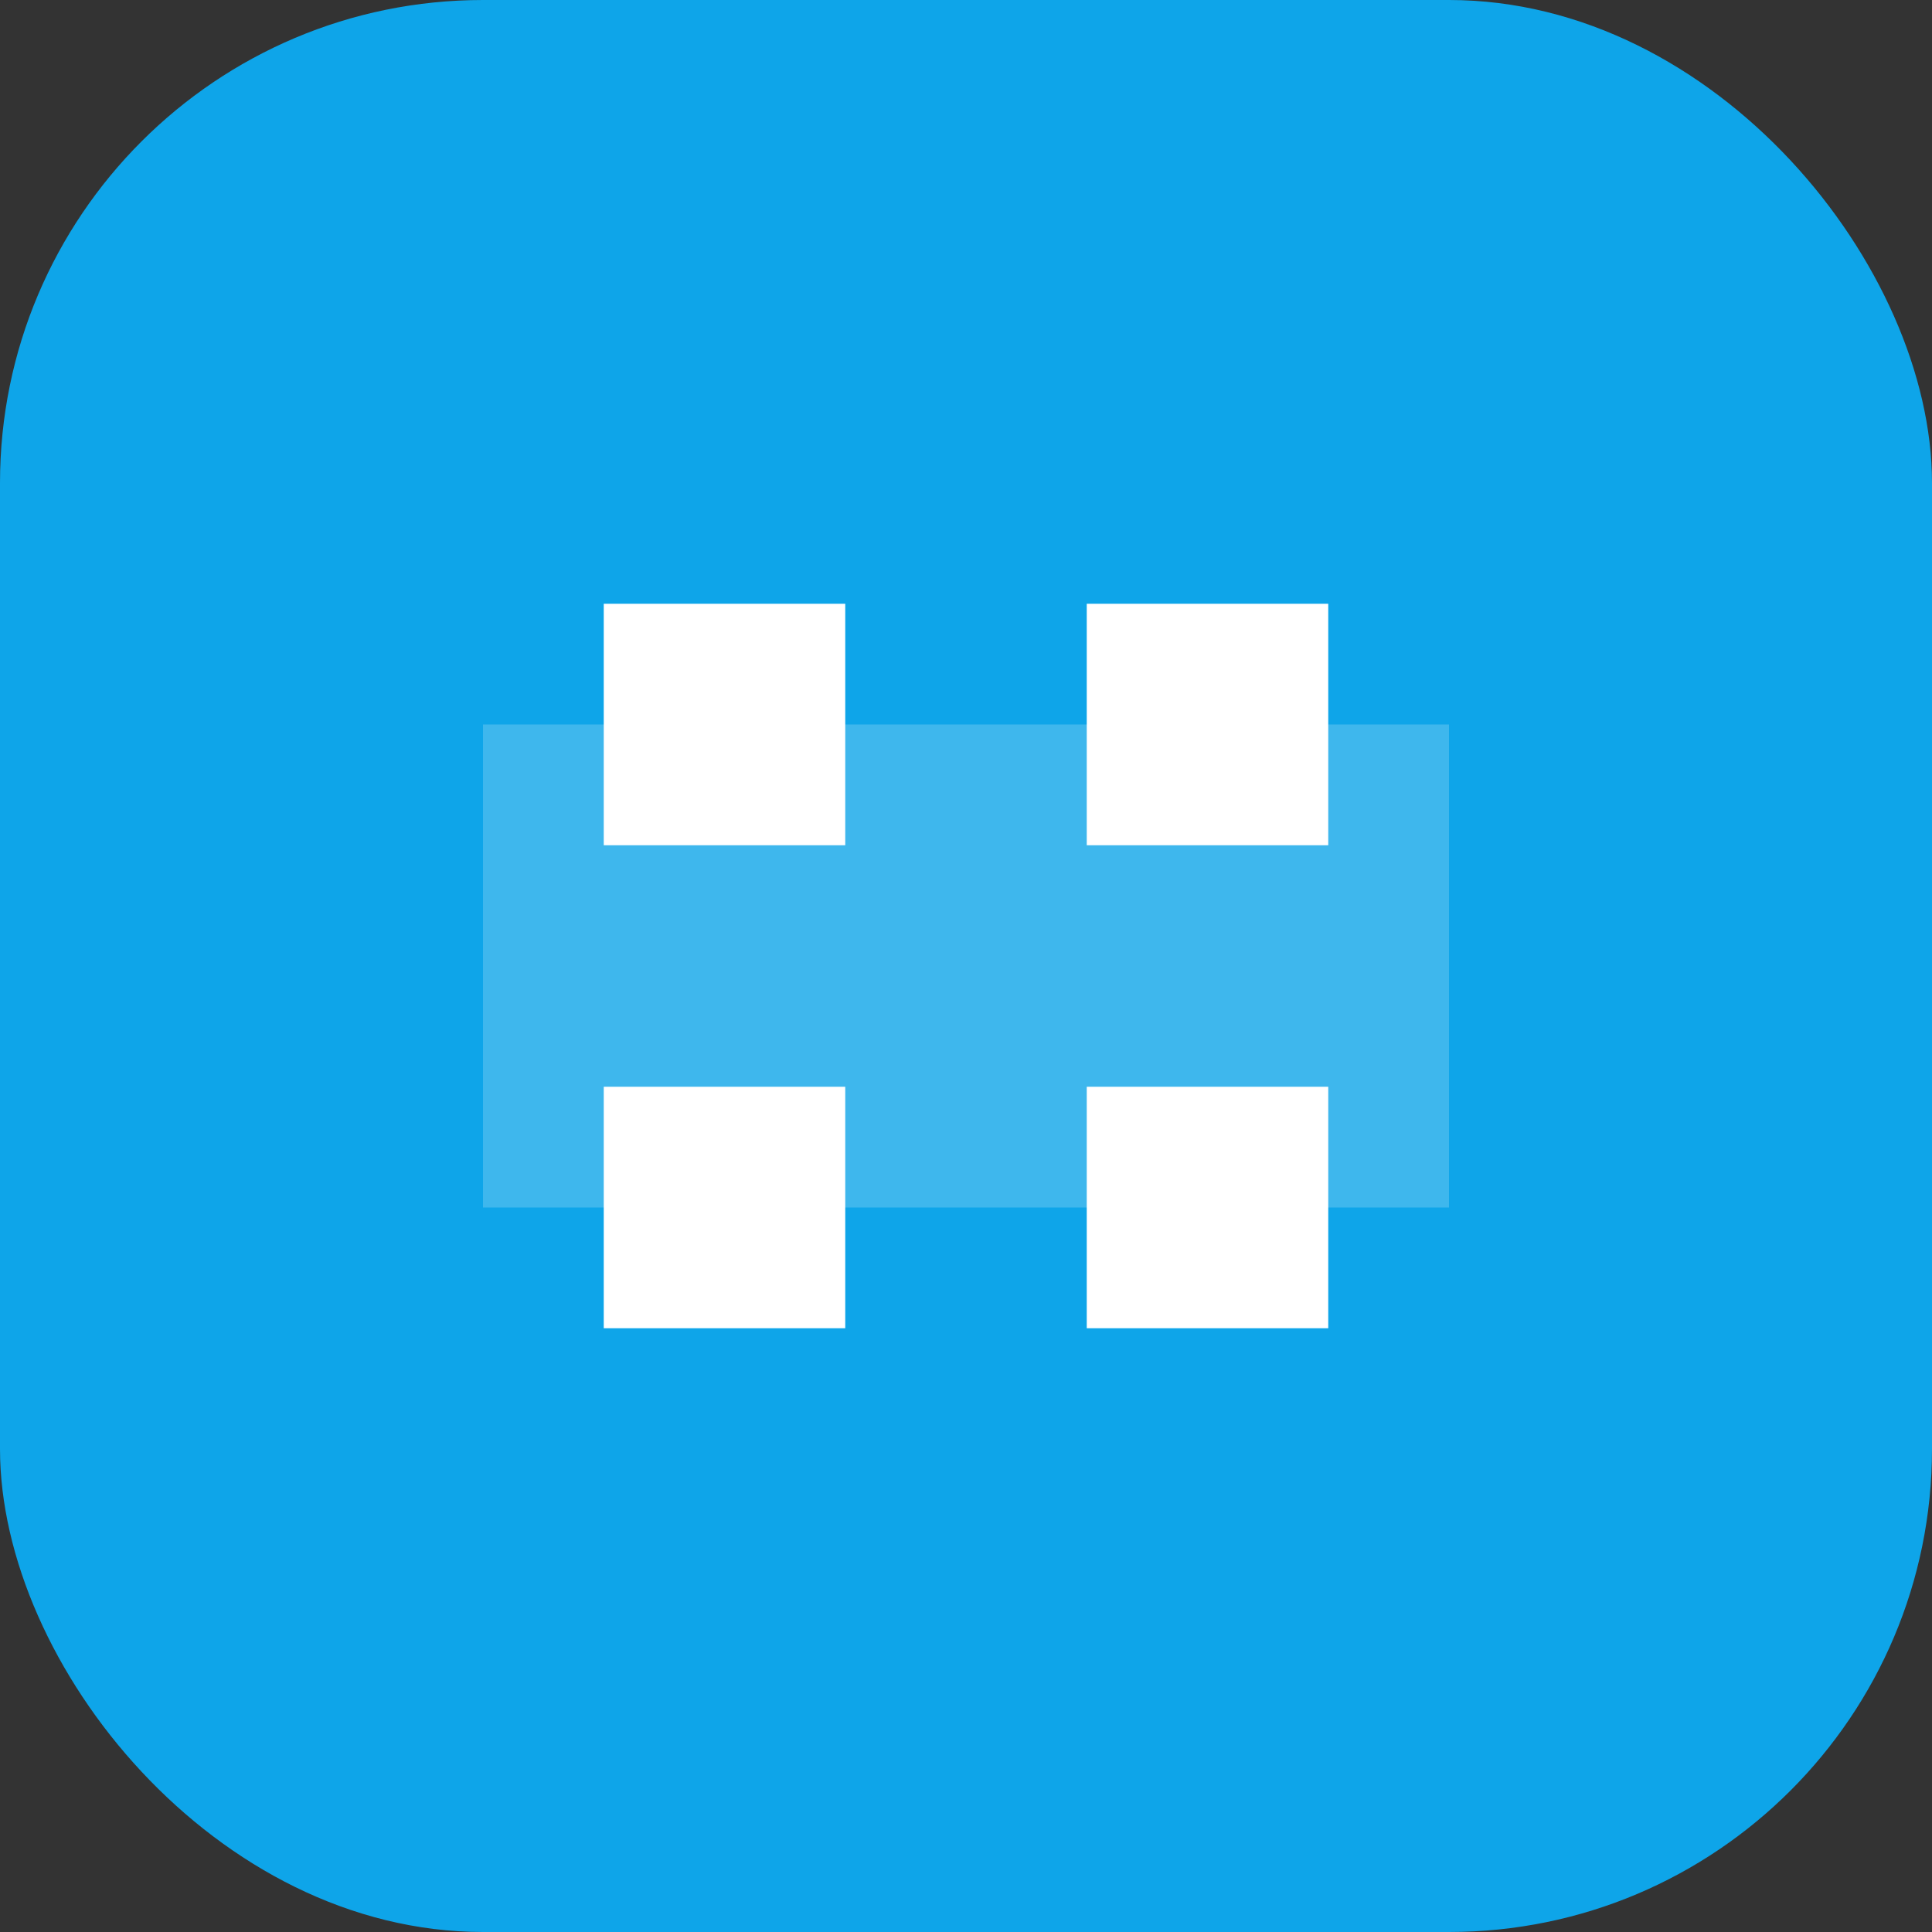
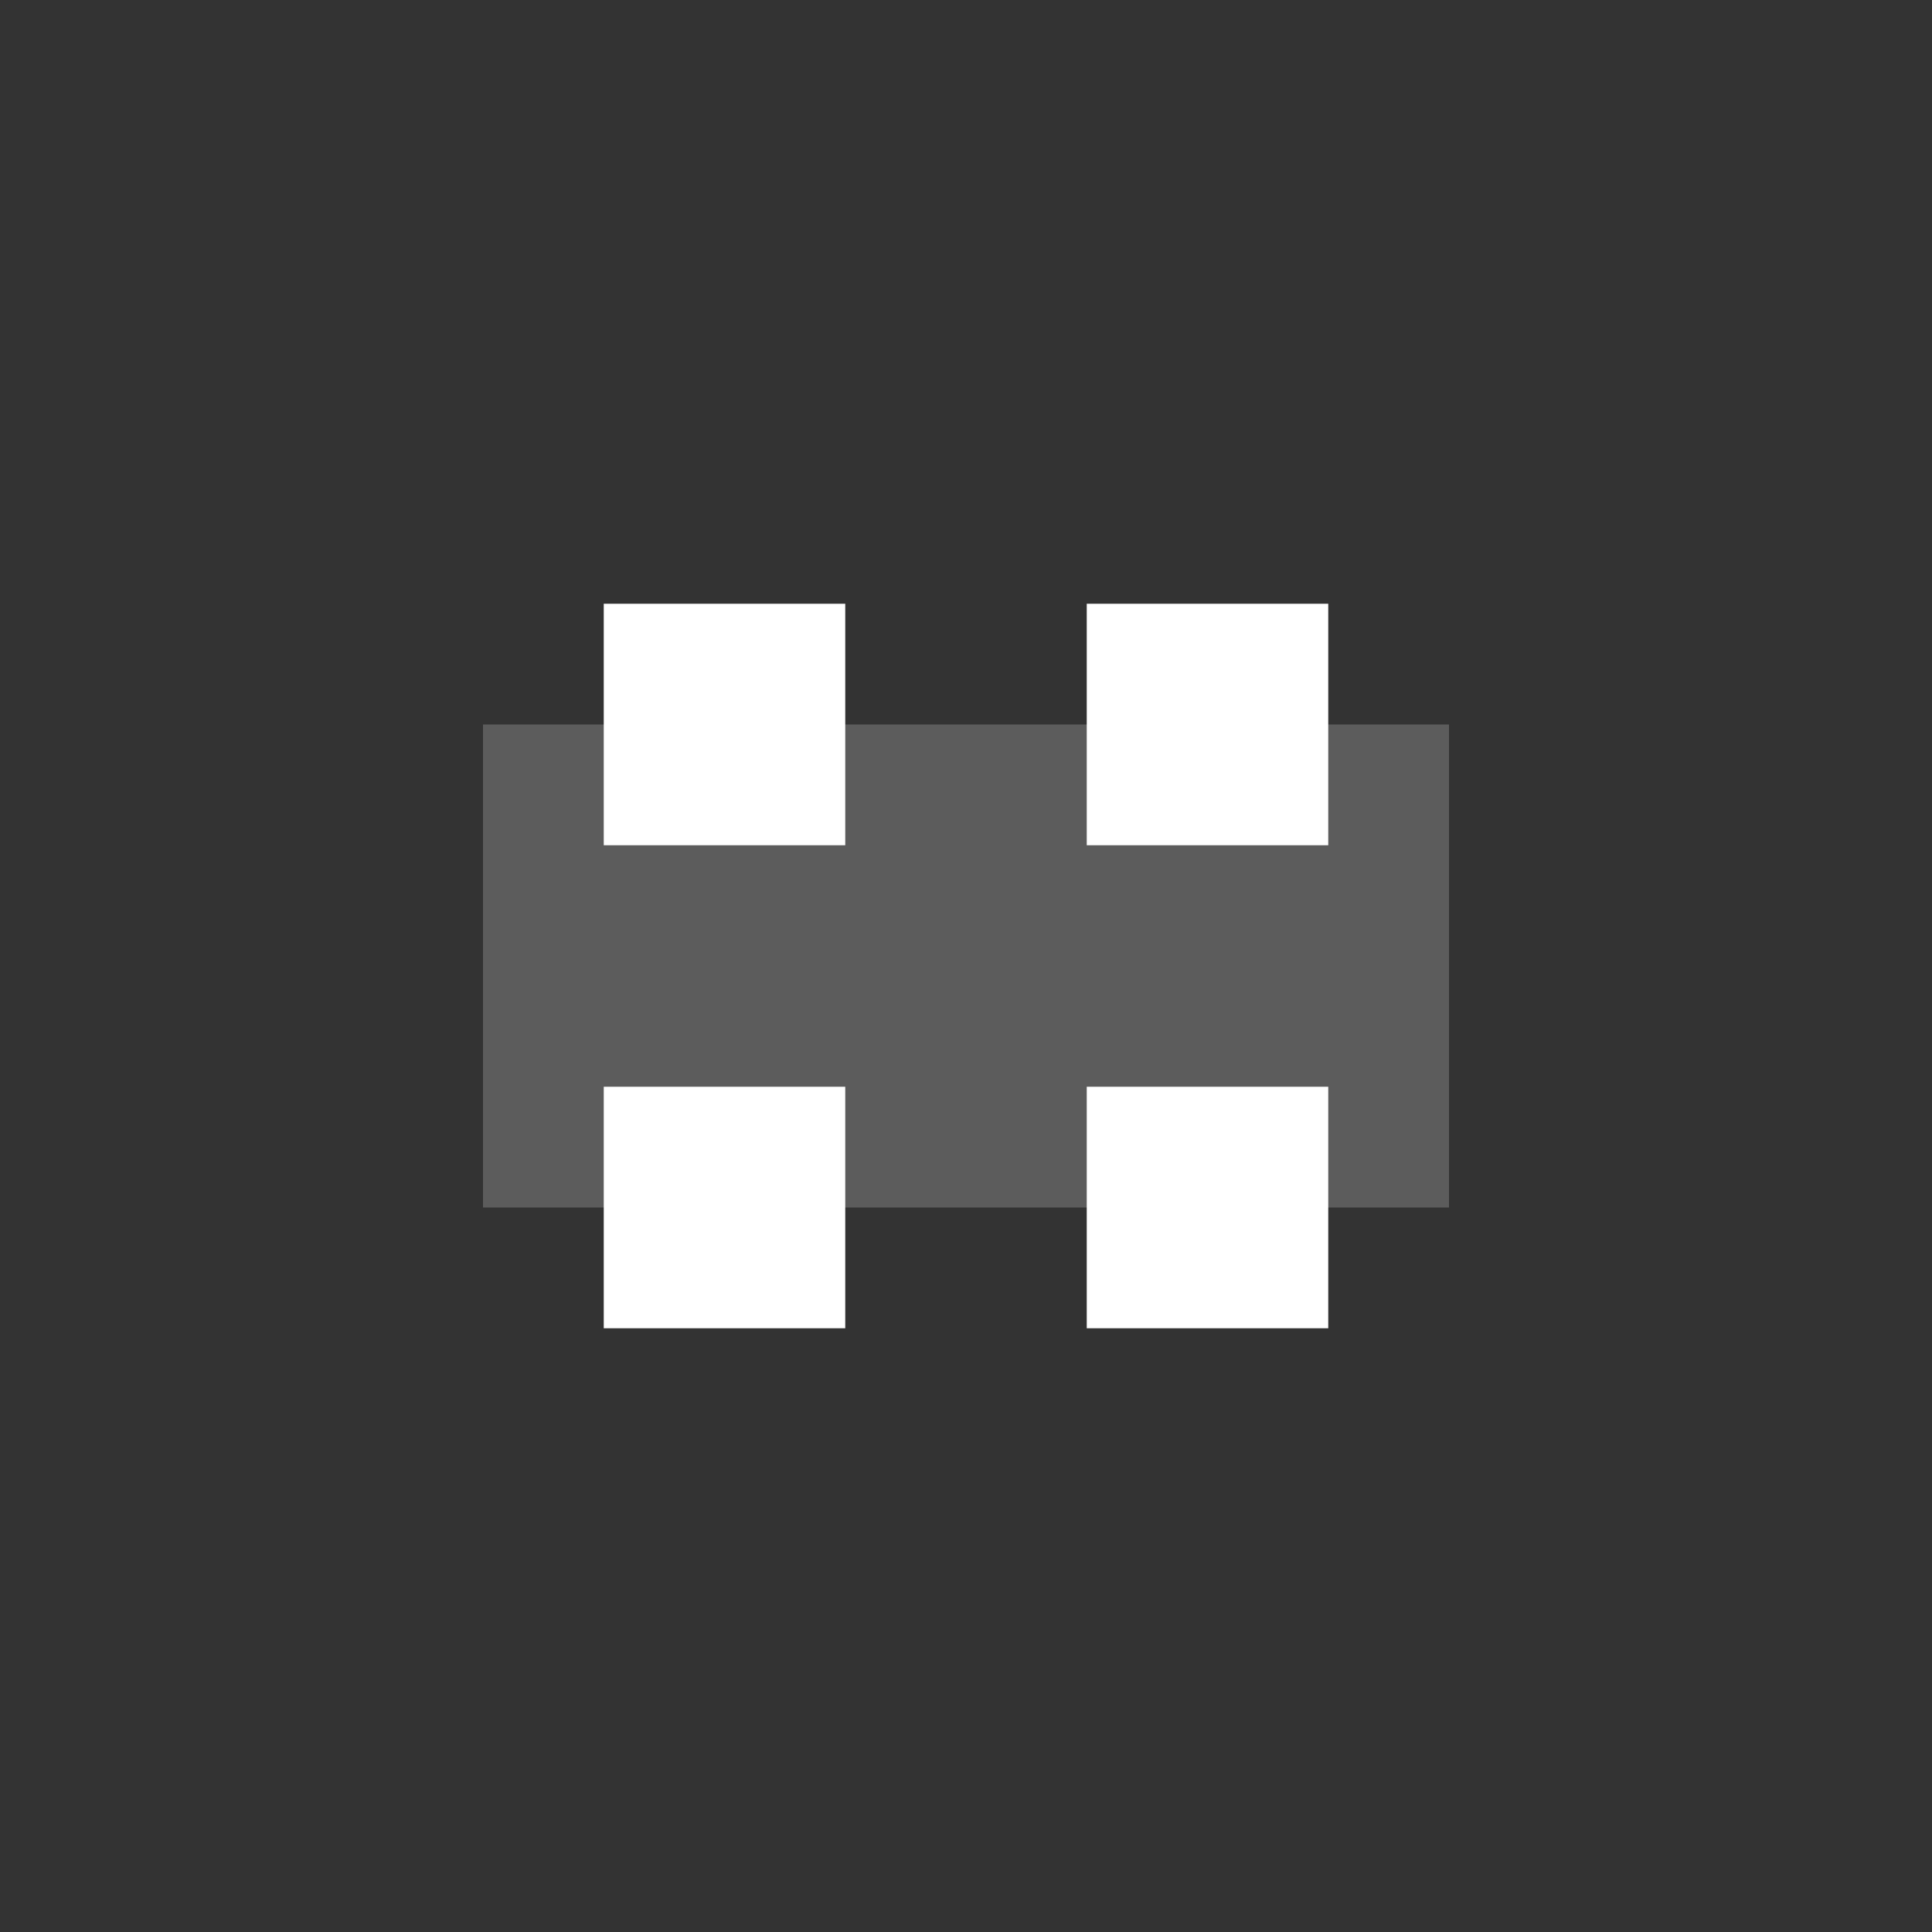
<svg xmlns="http://www.w3.org/2000/svg" width="32" height="32" viewBox="0 0 32 32" fill="none">
  <rect x="0" y="0" width="32" height="32" fill="#333333" stroke="none" />
-   <rect width="32" height="32" rx="8" fill="#0ea5e9" />
  <path d="M8 12h16v8H8z" fill="white" opacity="0.2" />
  <path d="M10 10h4v4h-4zM18 10h4v4h-4zM10 18h4v4h-4zM18 18h4v4h-4z" fill="white" />
</svg>